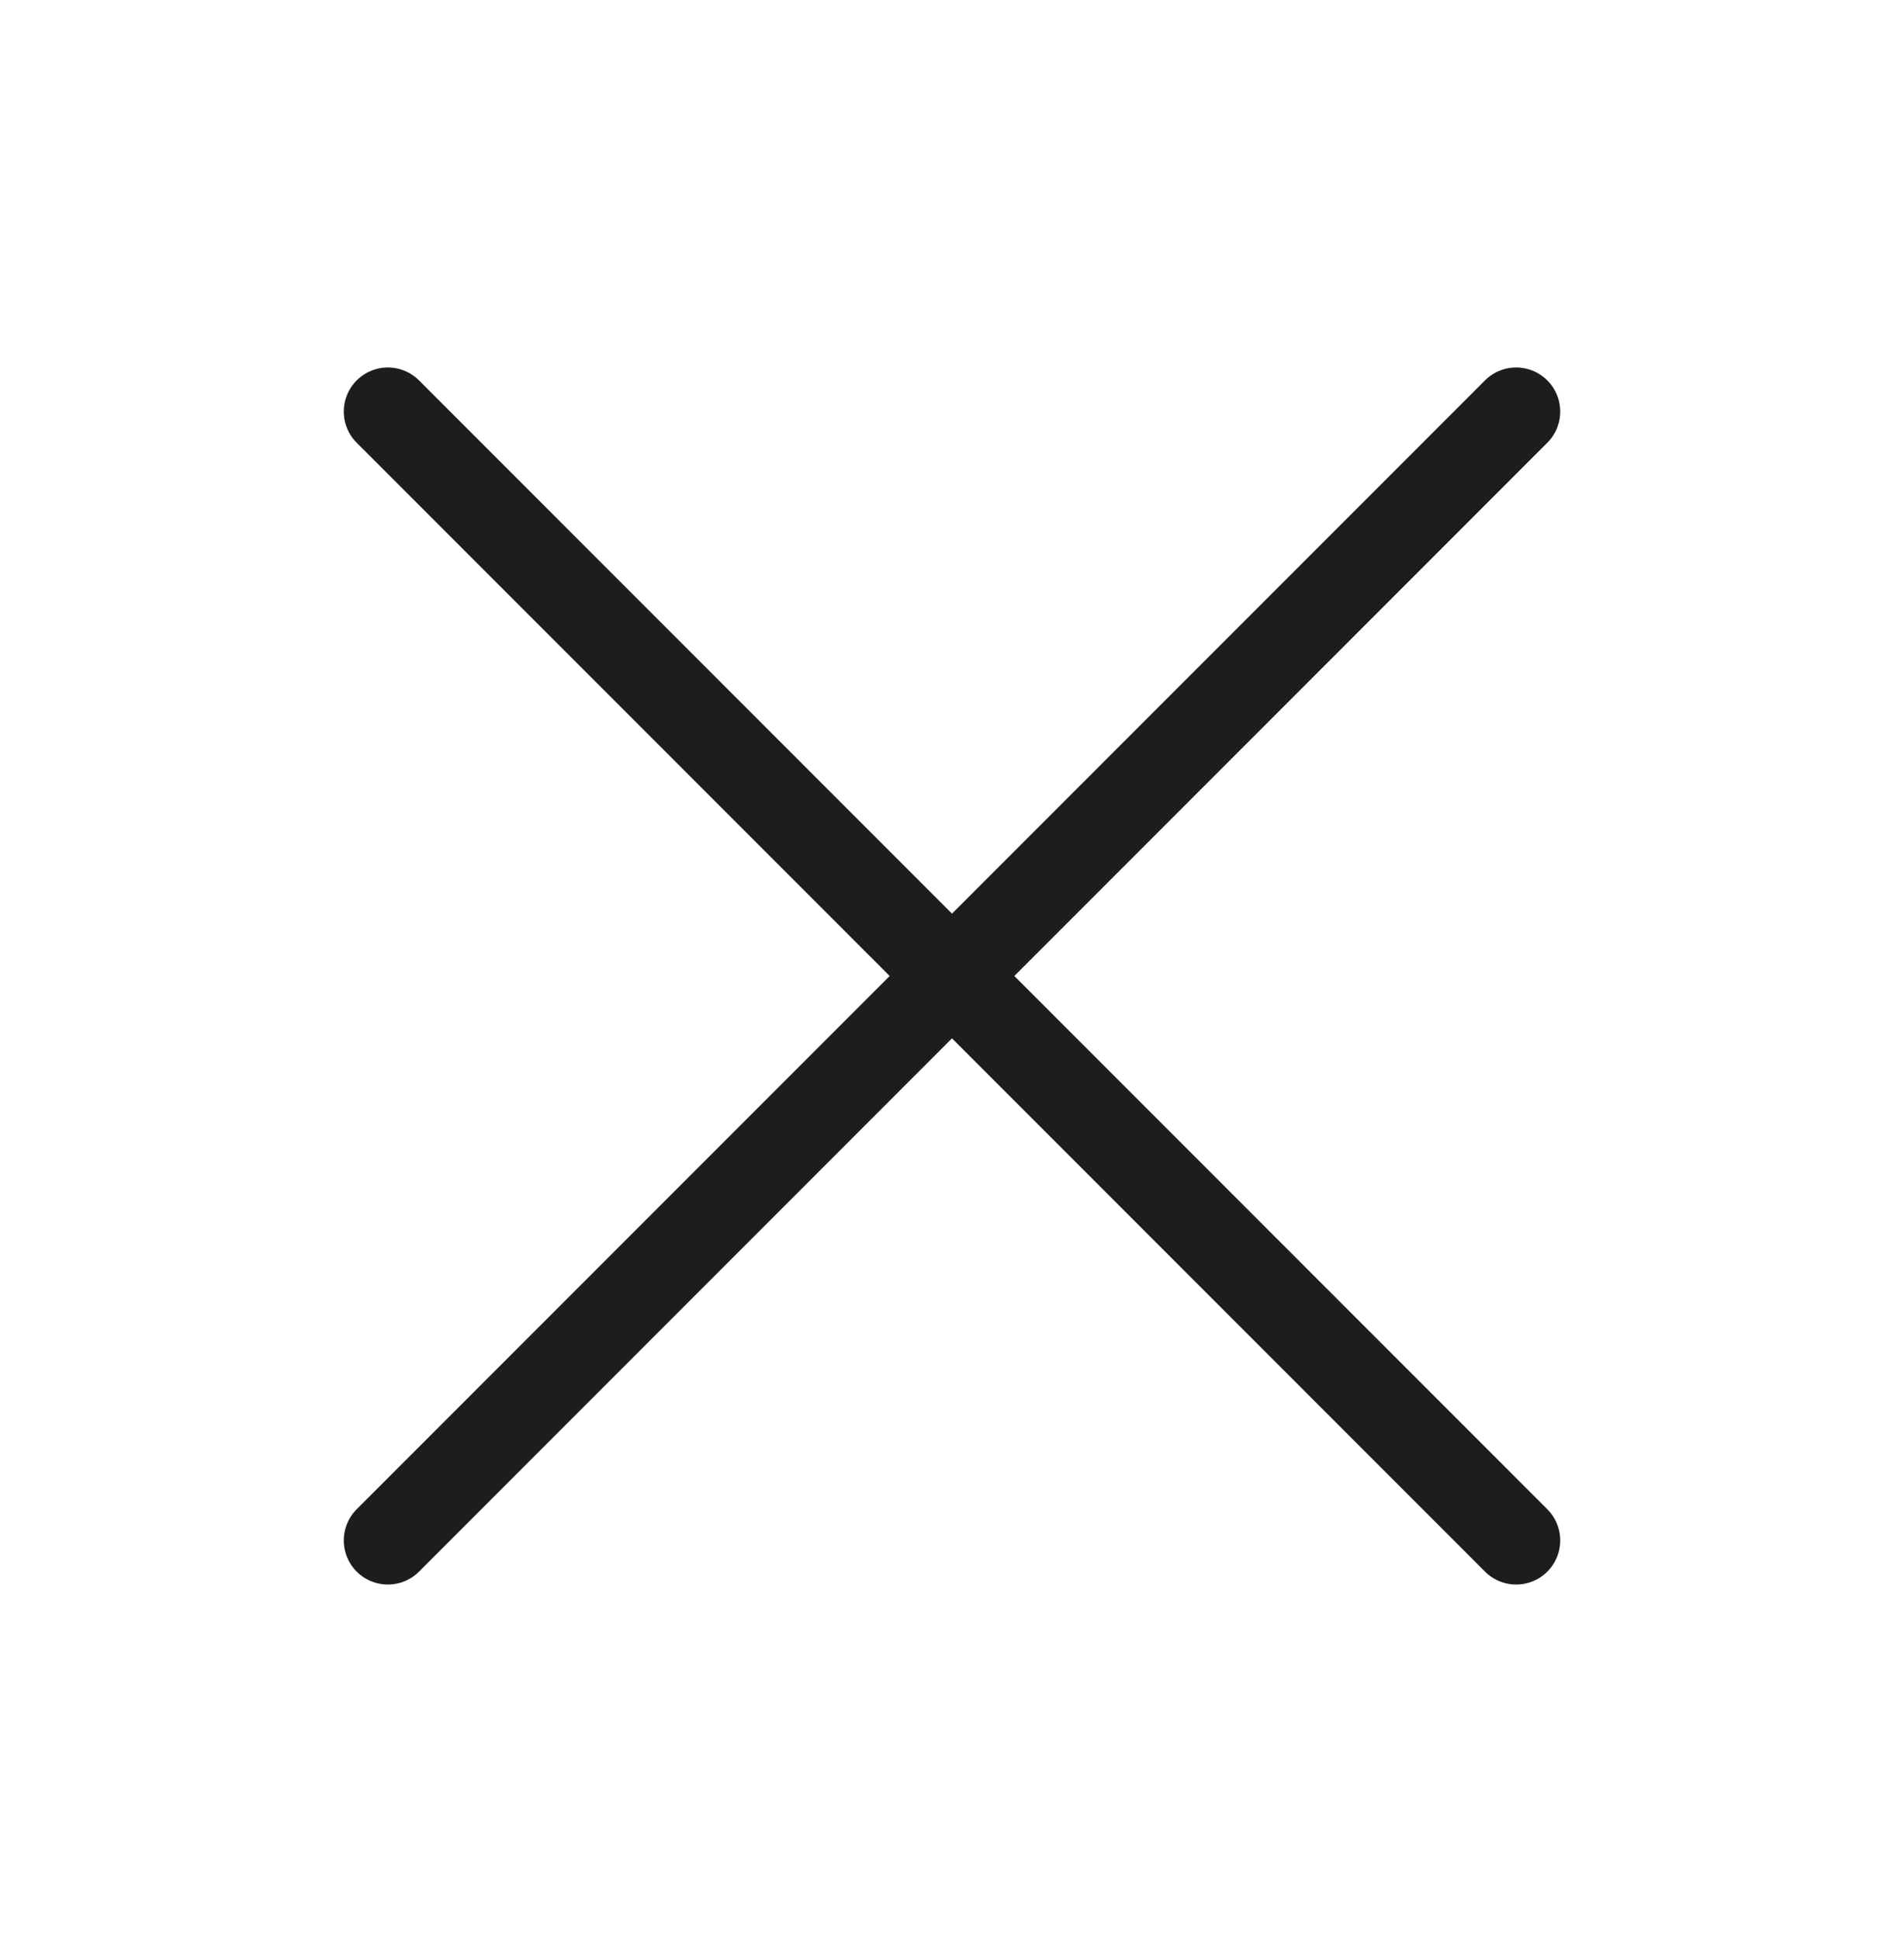
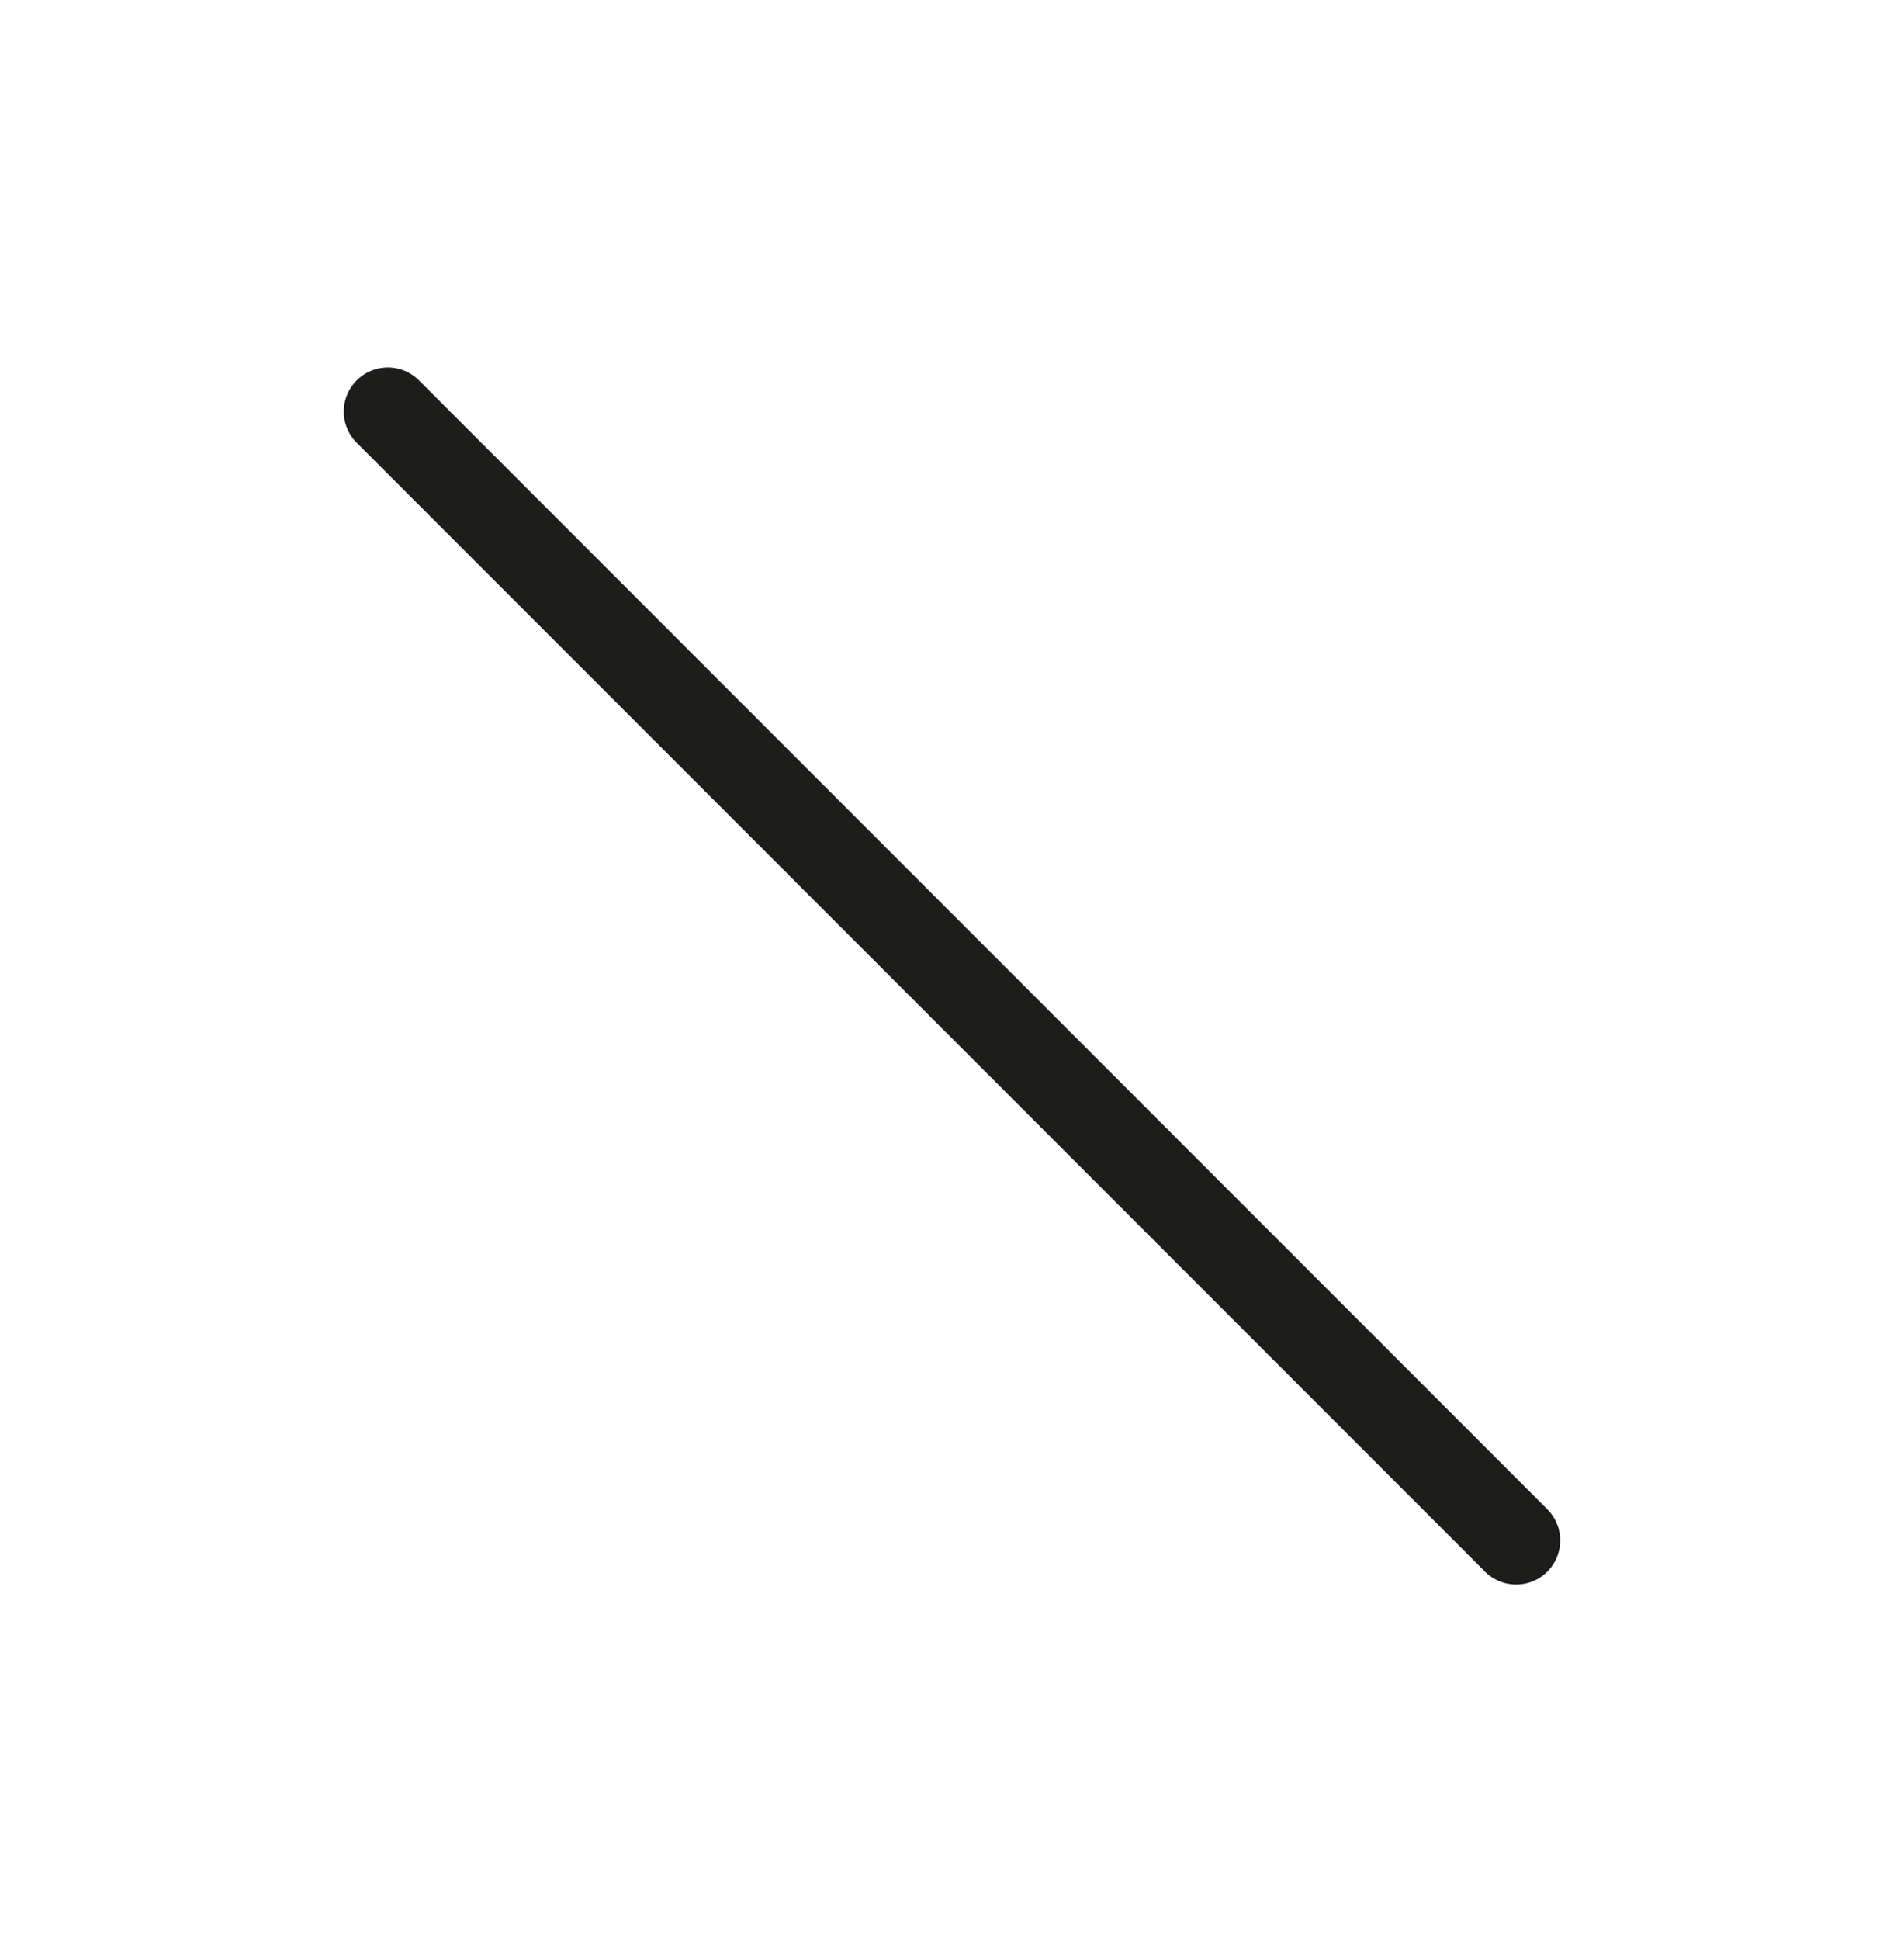
<svg xmlns="http://www.w3.org/2000/svg" width="54" height="55" viewBox="0 0 54 55" fill="none">
-   <path d="M43 11.667L11 43.667" stroke="#1D1D1B" stroke-width="2.5" stroke-linecap="round" stroke-linejoin="round" />
  <path d="M11 11.667L43 43.667" stroke="#1D1D1B" stroke-width="2.5" stroke-linecap="round" stroke-linejoin="round" />
</svg>